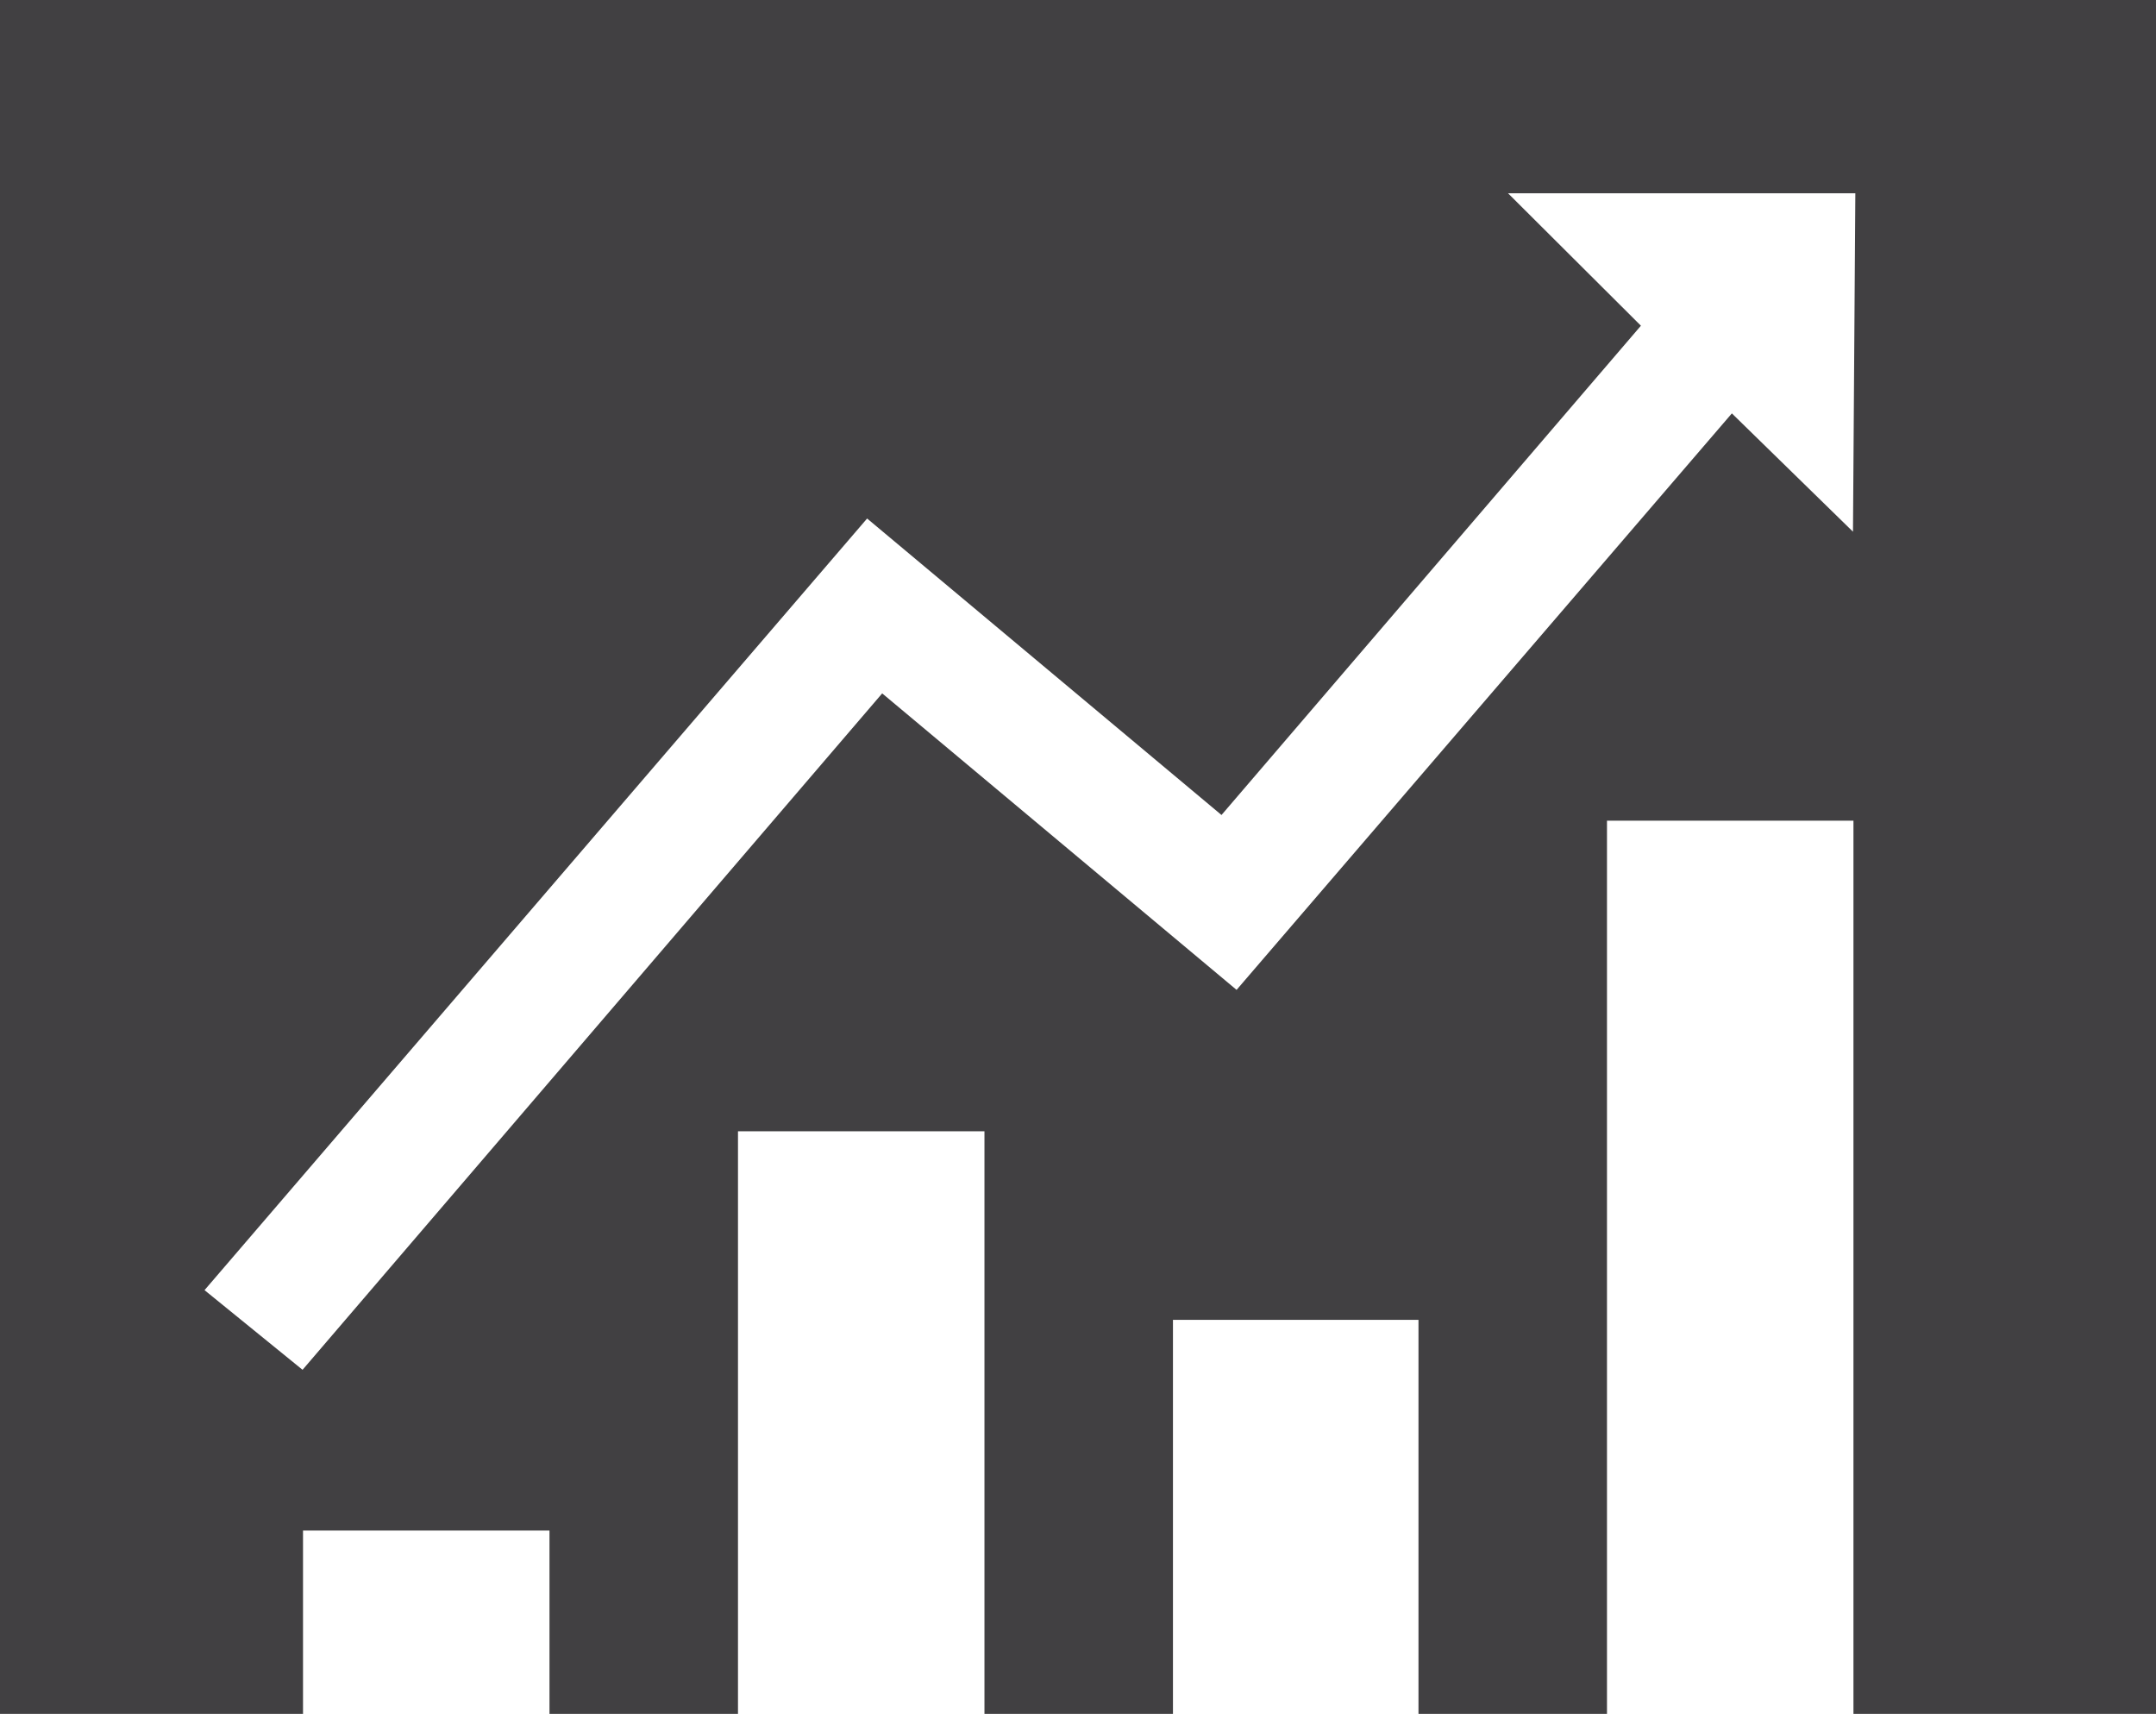
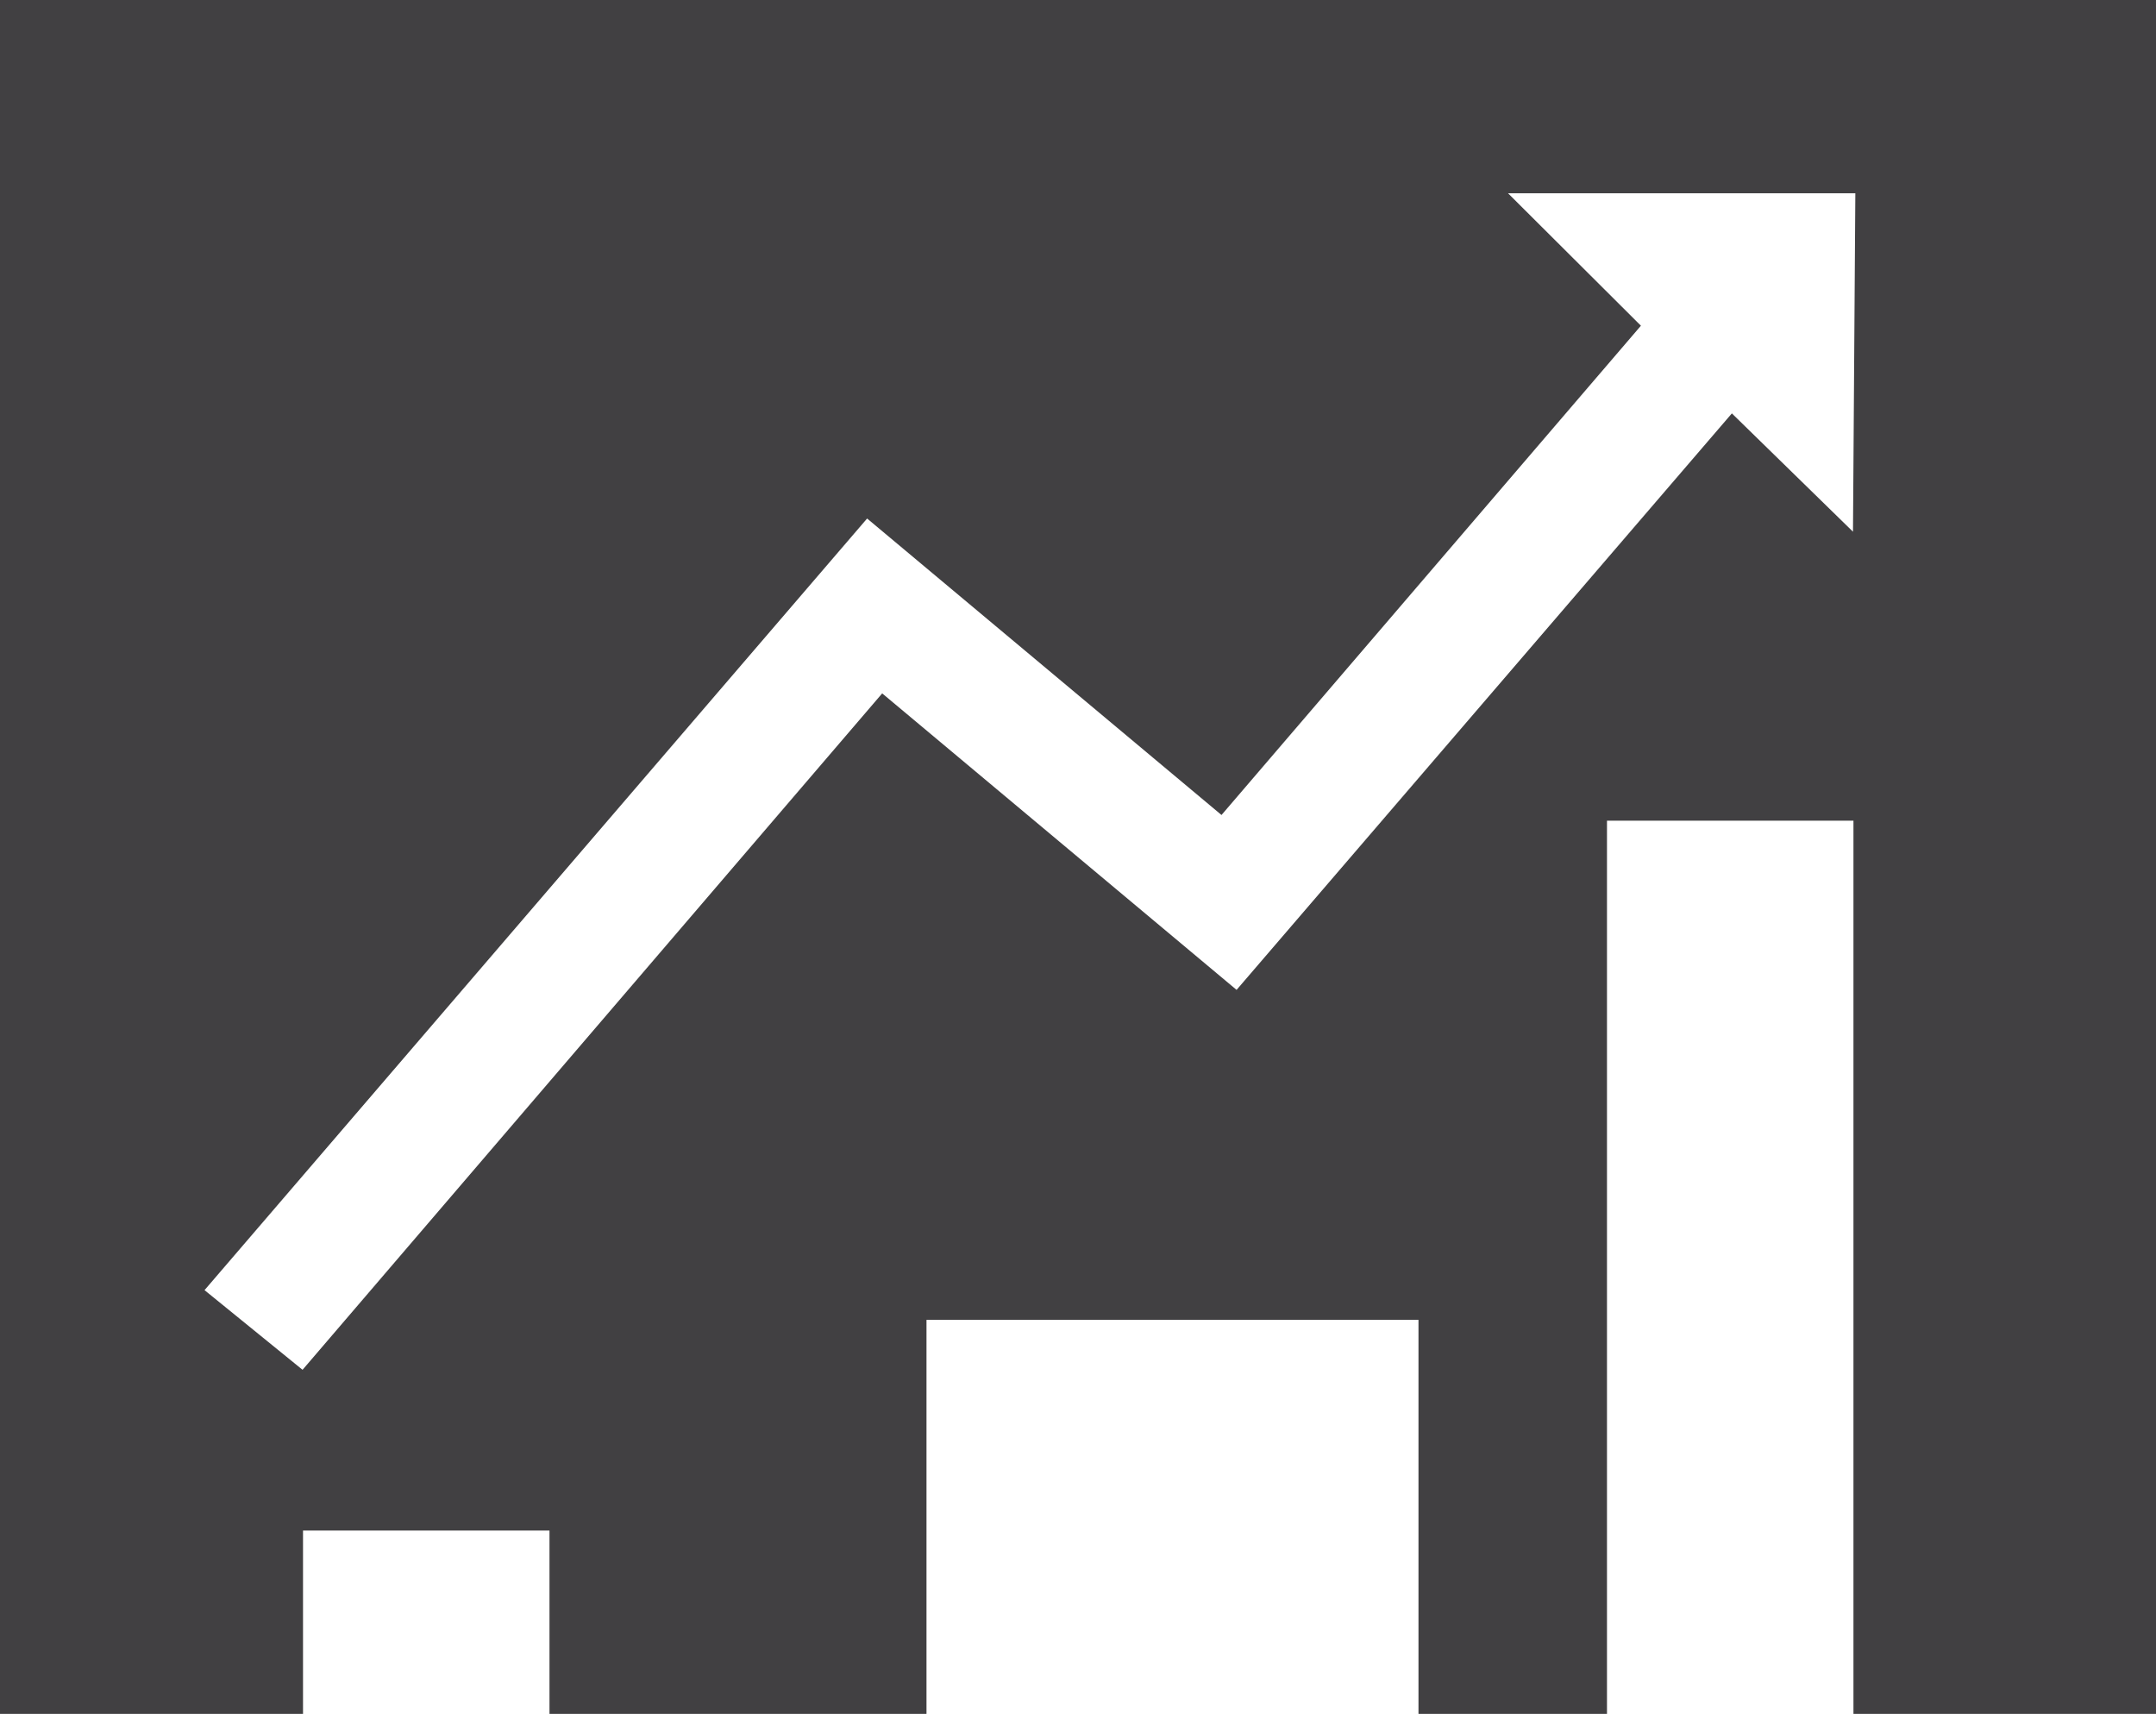
<svg xmlns="http://www.w3.org/2000/svg" viewBox="0 0 45.75 36.36">
  <defs>
    <style>.cls-1{fill:#414042;}</style>
  </defs>
  <title>7</title>
  <g id="Livello_2" data-name="Livello 2">
    <g id="Livello_1-2" data-name="Livello 1">
-       <path class="cls-1" d="M0,0V36.36H6.43V32.47h5.23v3.89h4V24h5.23V36.36h4V28H30.1v8.36h4V17.41h5.23V36.36h6.43V0ZM39.32,11.28,36.75,8.77,26.24,21l-7.52-6.29L6.42,29.06,4.34,27.37,18.4,11l7.52,6.29,8.9-10.38L32,4.1h7.37Z" />
+       <path class="cls-1" d="M0,0V36.36H6.43V32.47h5.23v3.89h4V24V36.36h4V28H30.1v8.36h4V17.41h5.23V36.36h6.43V0ZM39.32,11.28,36.75,8.77,26.24,21l-7.52-6.29L6.42,29.06,4.34,27.37,18.4,11l7.52,6.29,8.9-10.38L32,4.1h7.37Z" />
    </g>
  </g>
</svg>